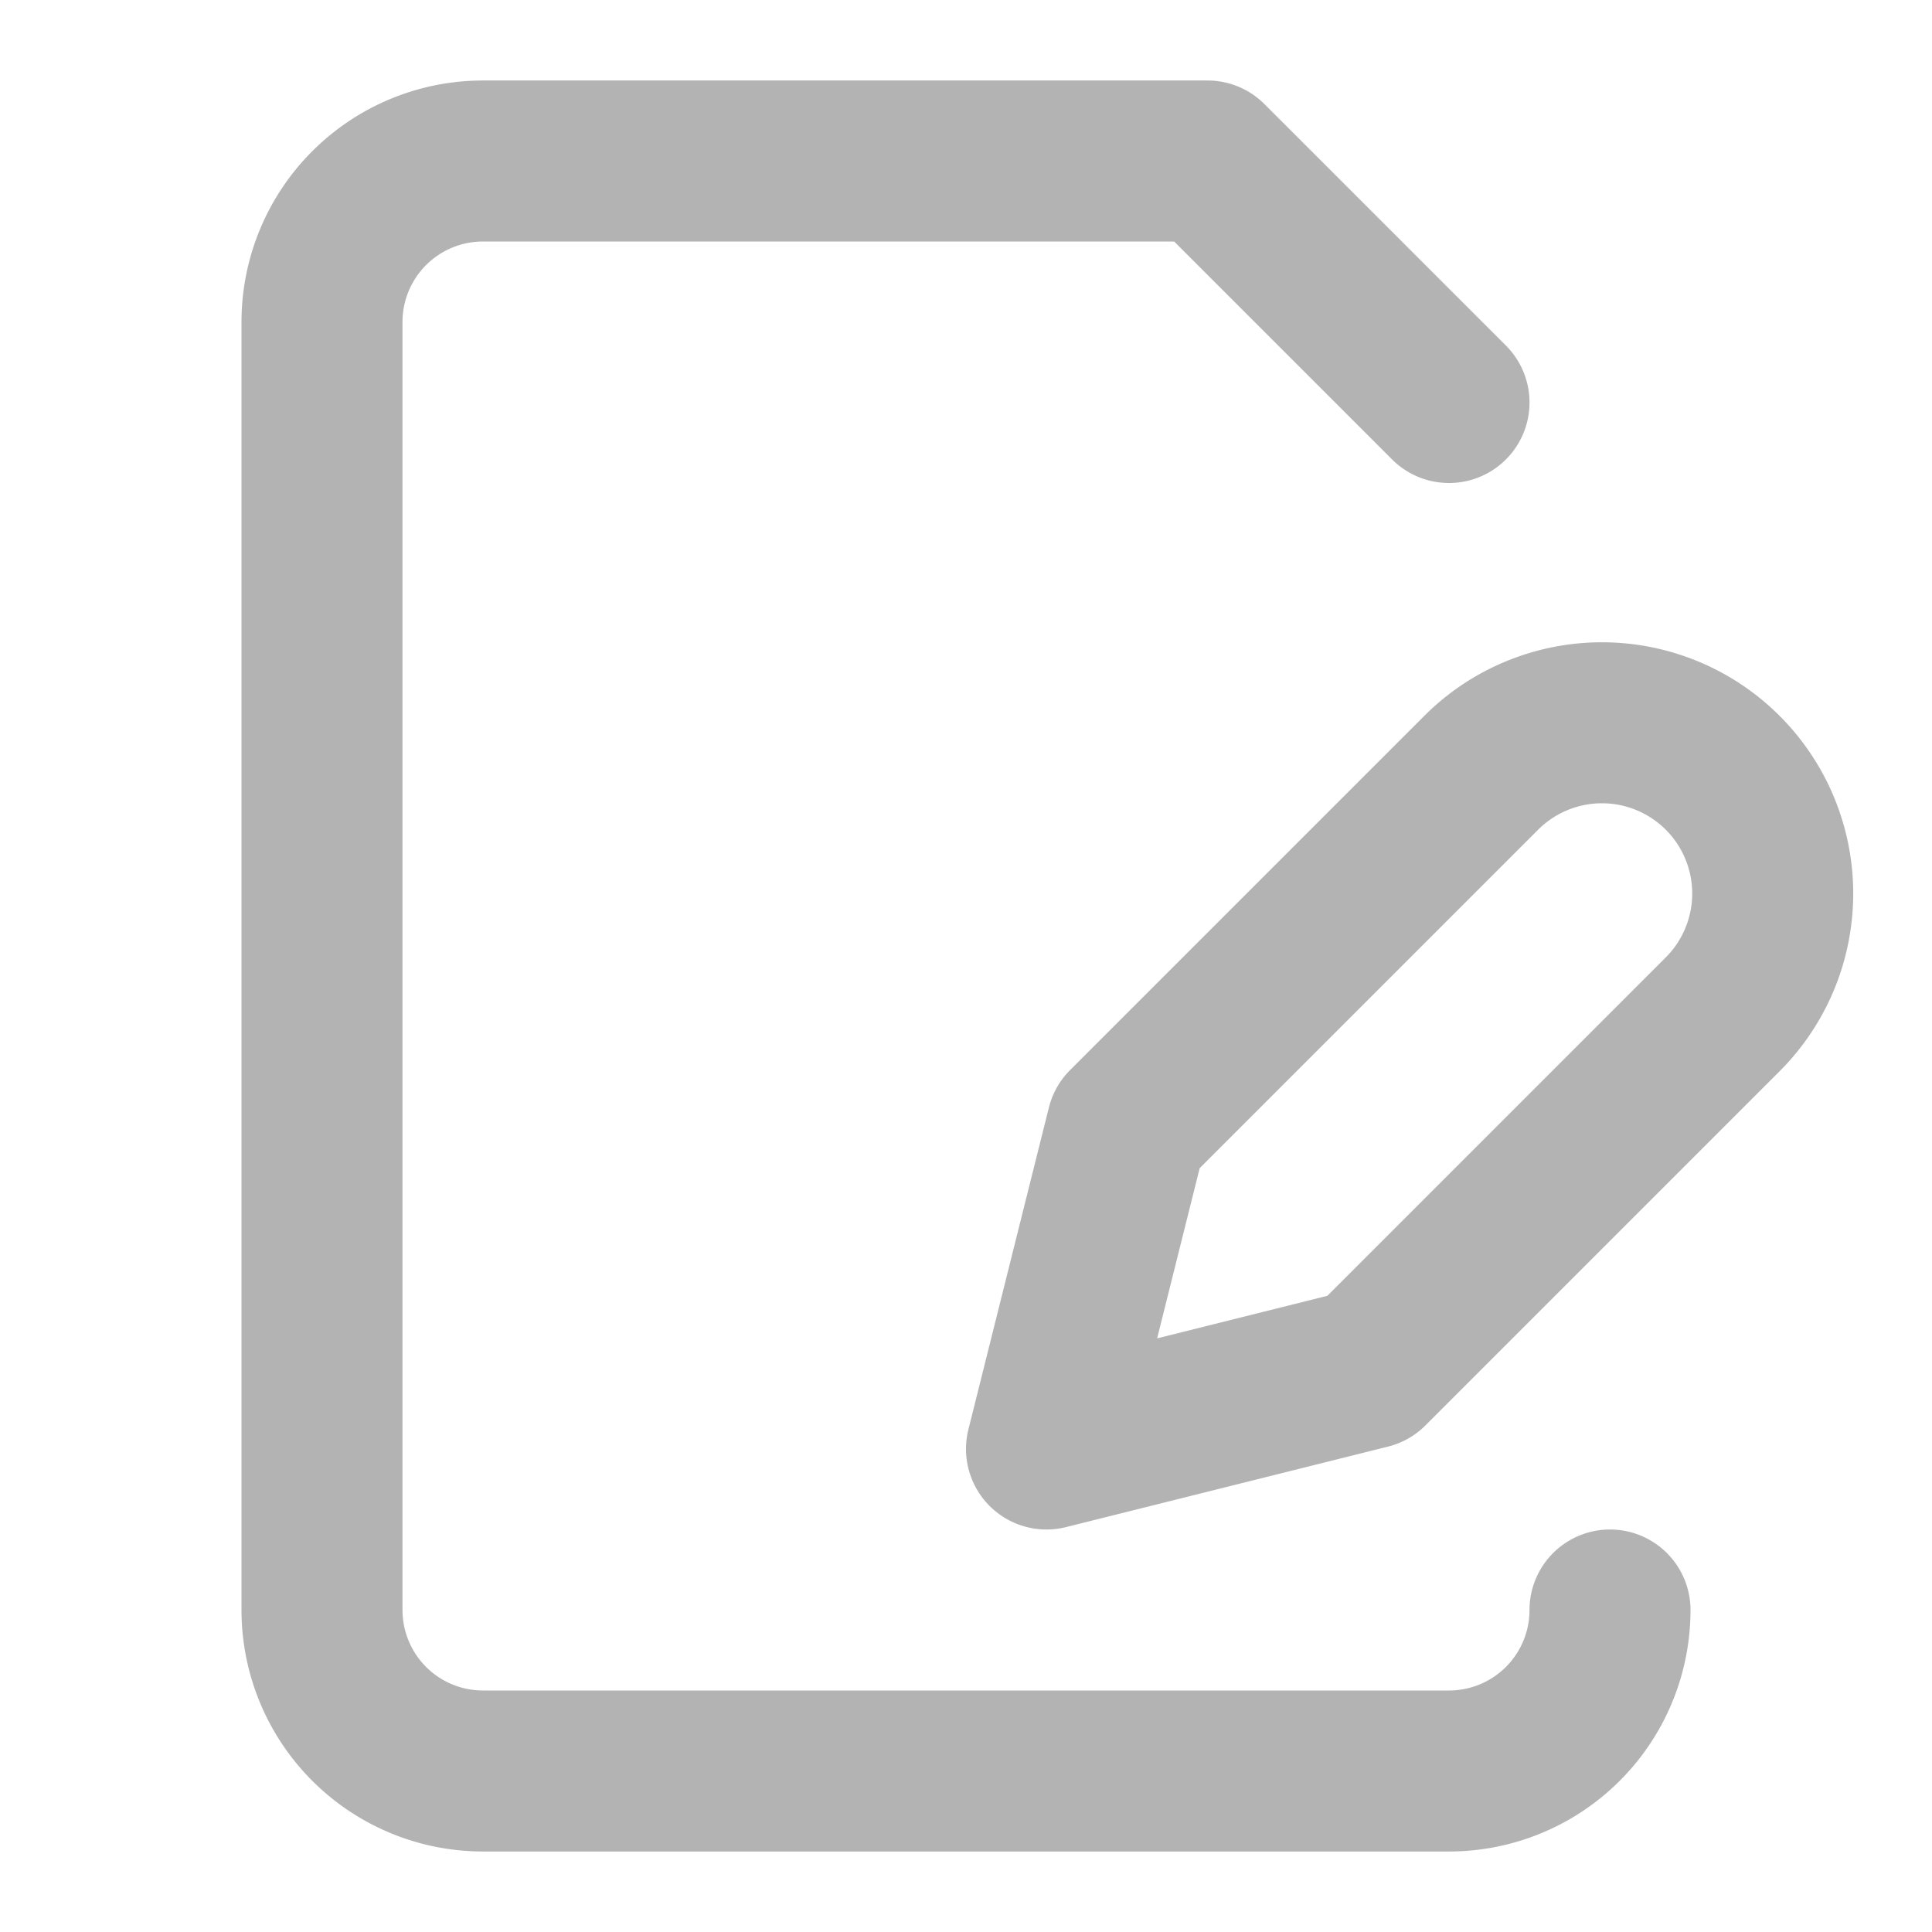
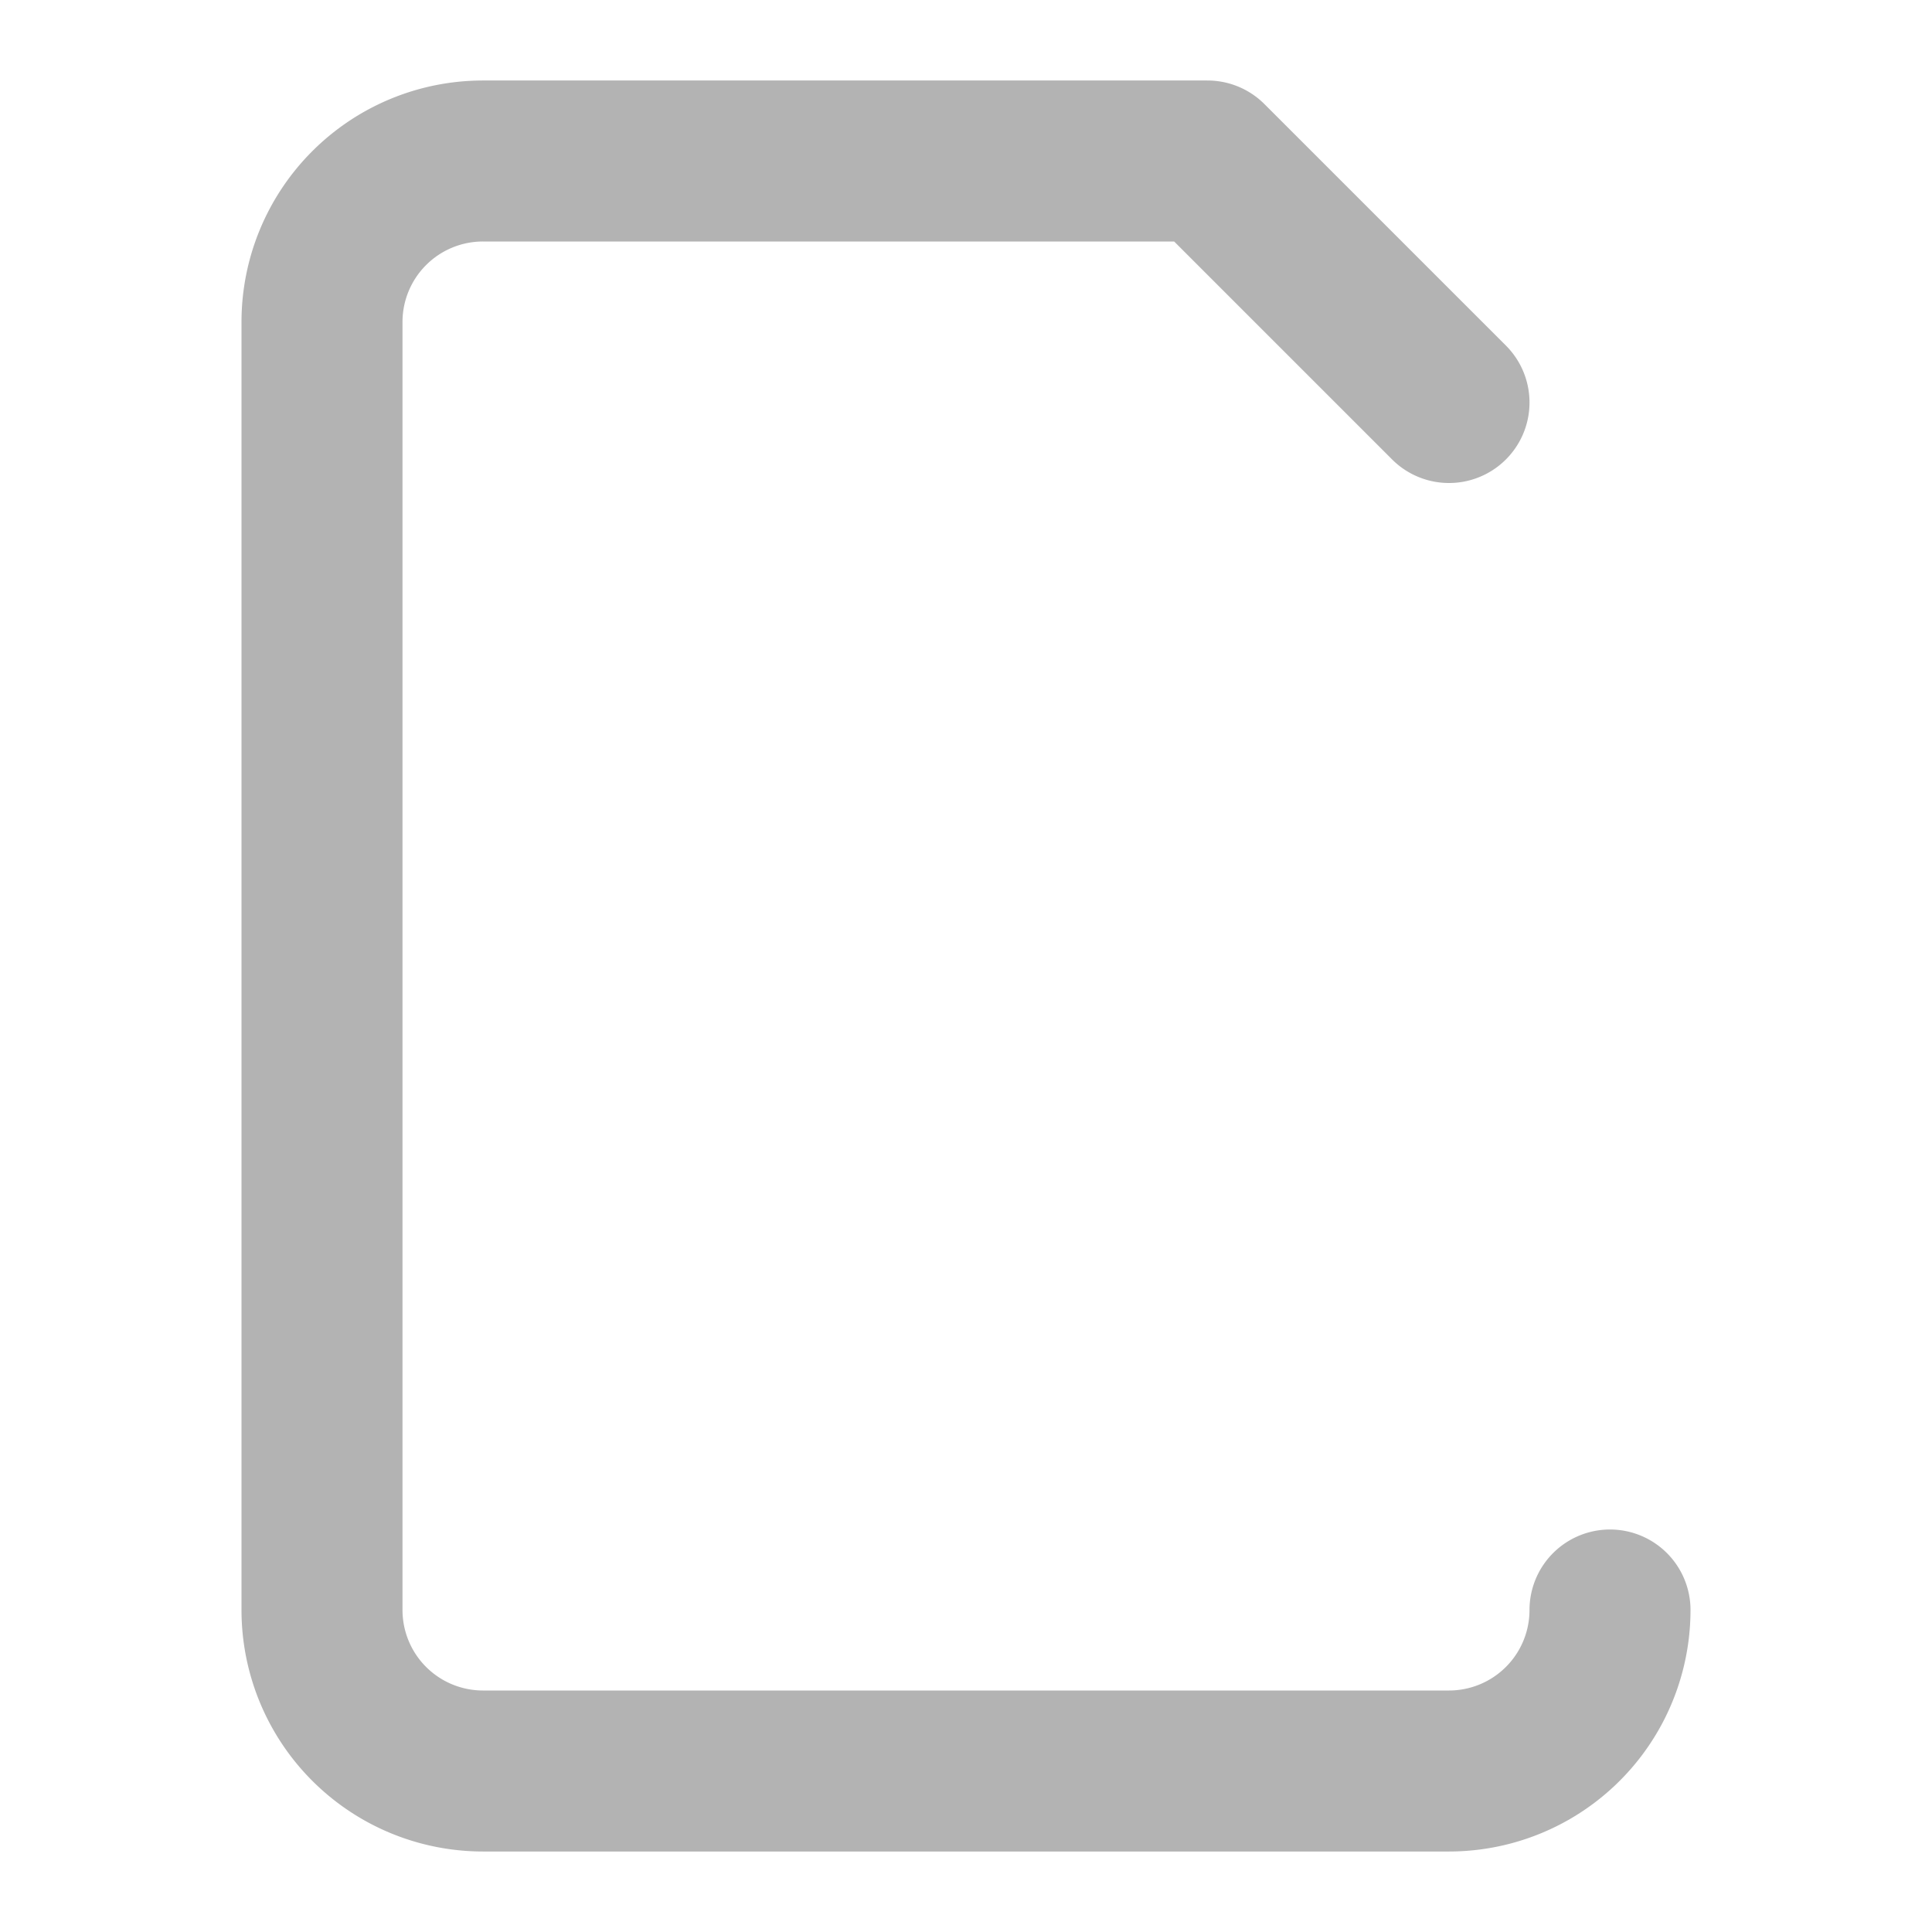
<svg xmlns="http://www.w3.org/2000/svg" width="16" height="16" fill="none" stroke="#b3b3b3" stroke-linecap="round" stroke-linejoin="round" stroke-width="2" viewBox="0 0 24 24">
  <path d="m18 5-3-3H6a2 2 0 00-2 2v16a2 2 0 002 2h12a2 2 0 002-2" />
-   <path d="M18.4 9.6a2 2 0 113 3L17 17l-4 1 1-4Z" />
</svg>